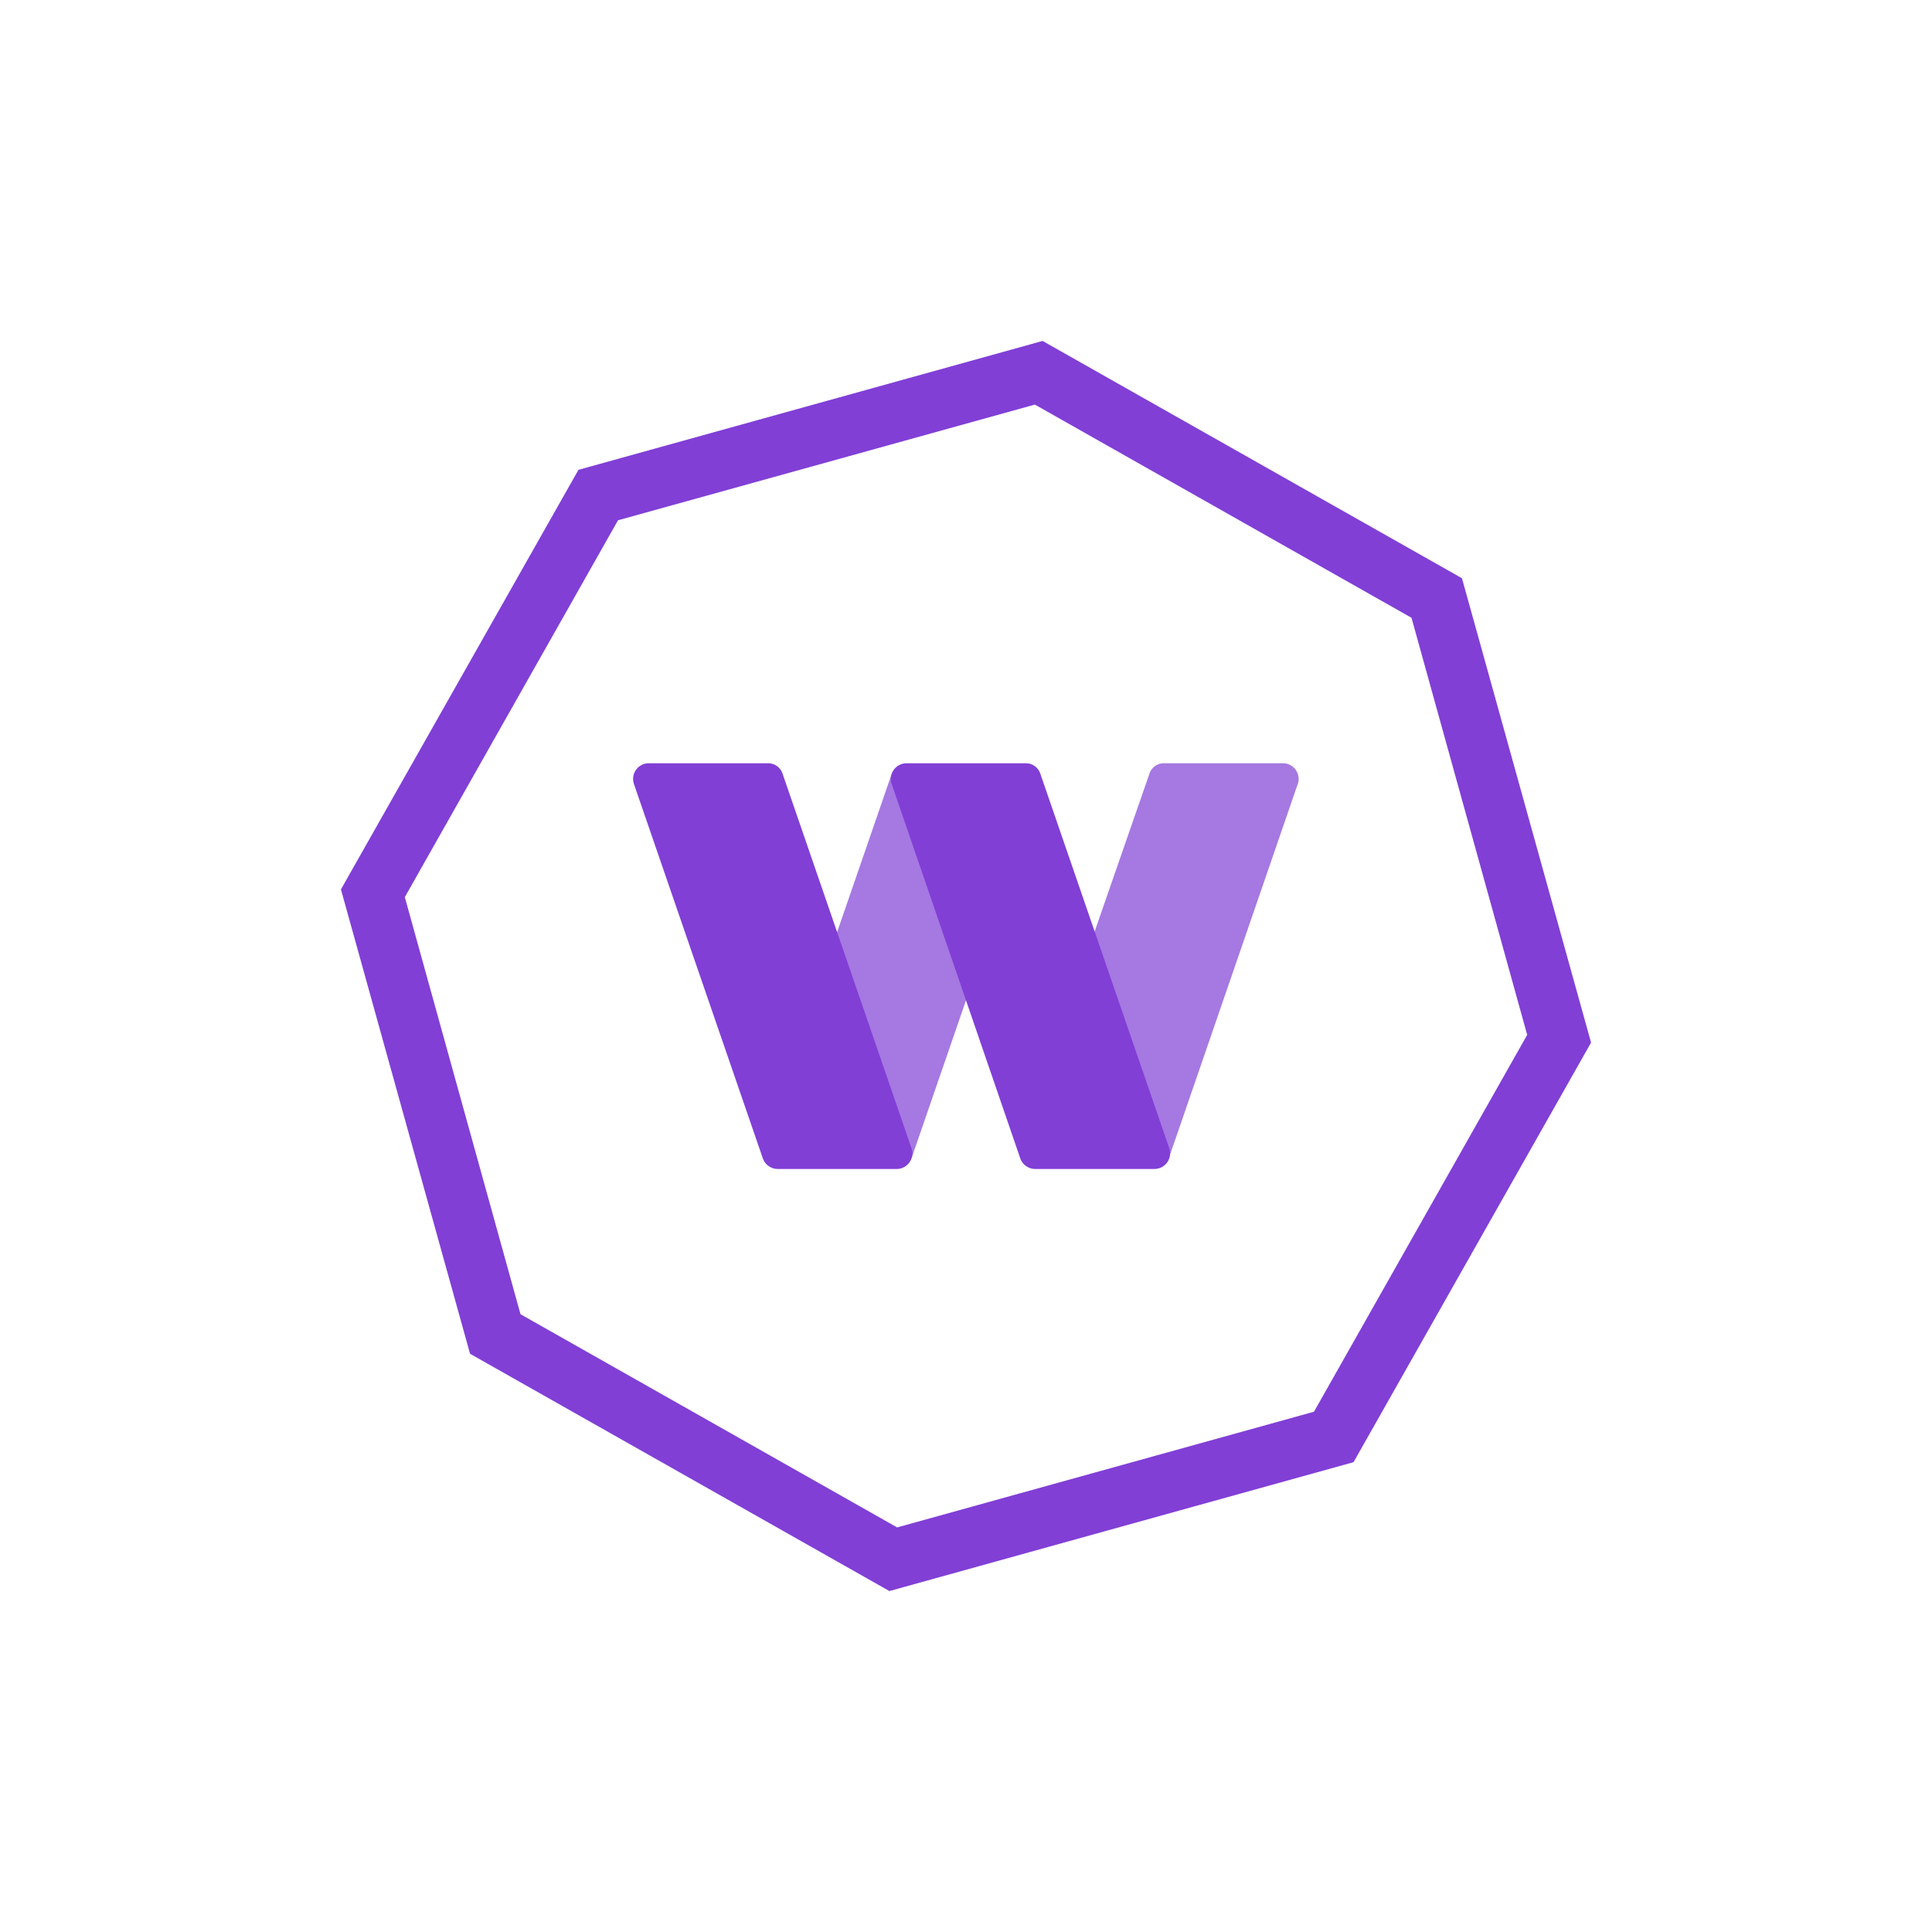
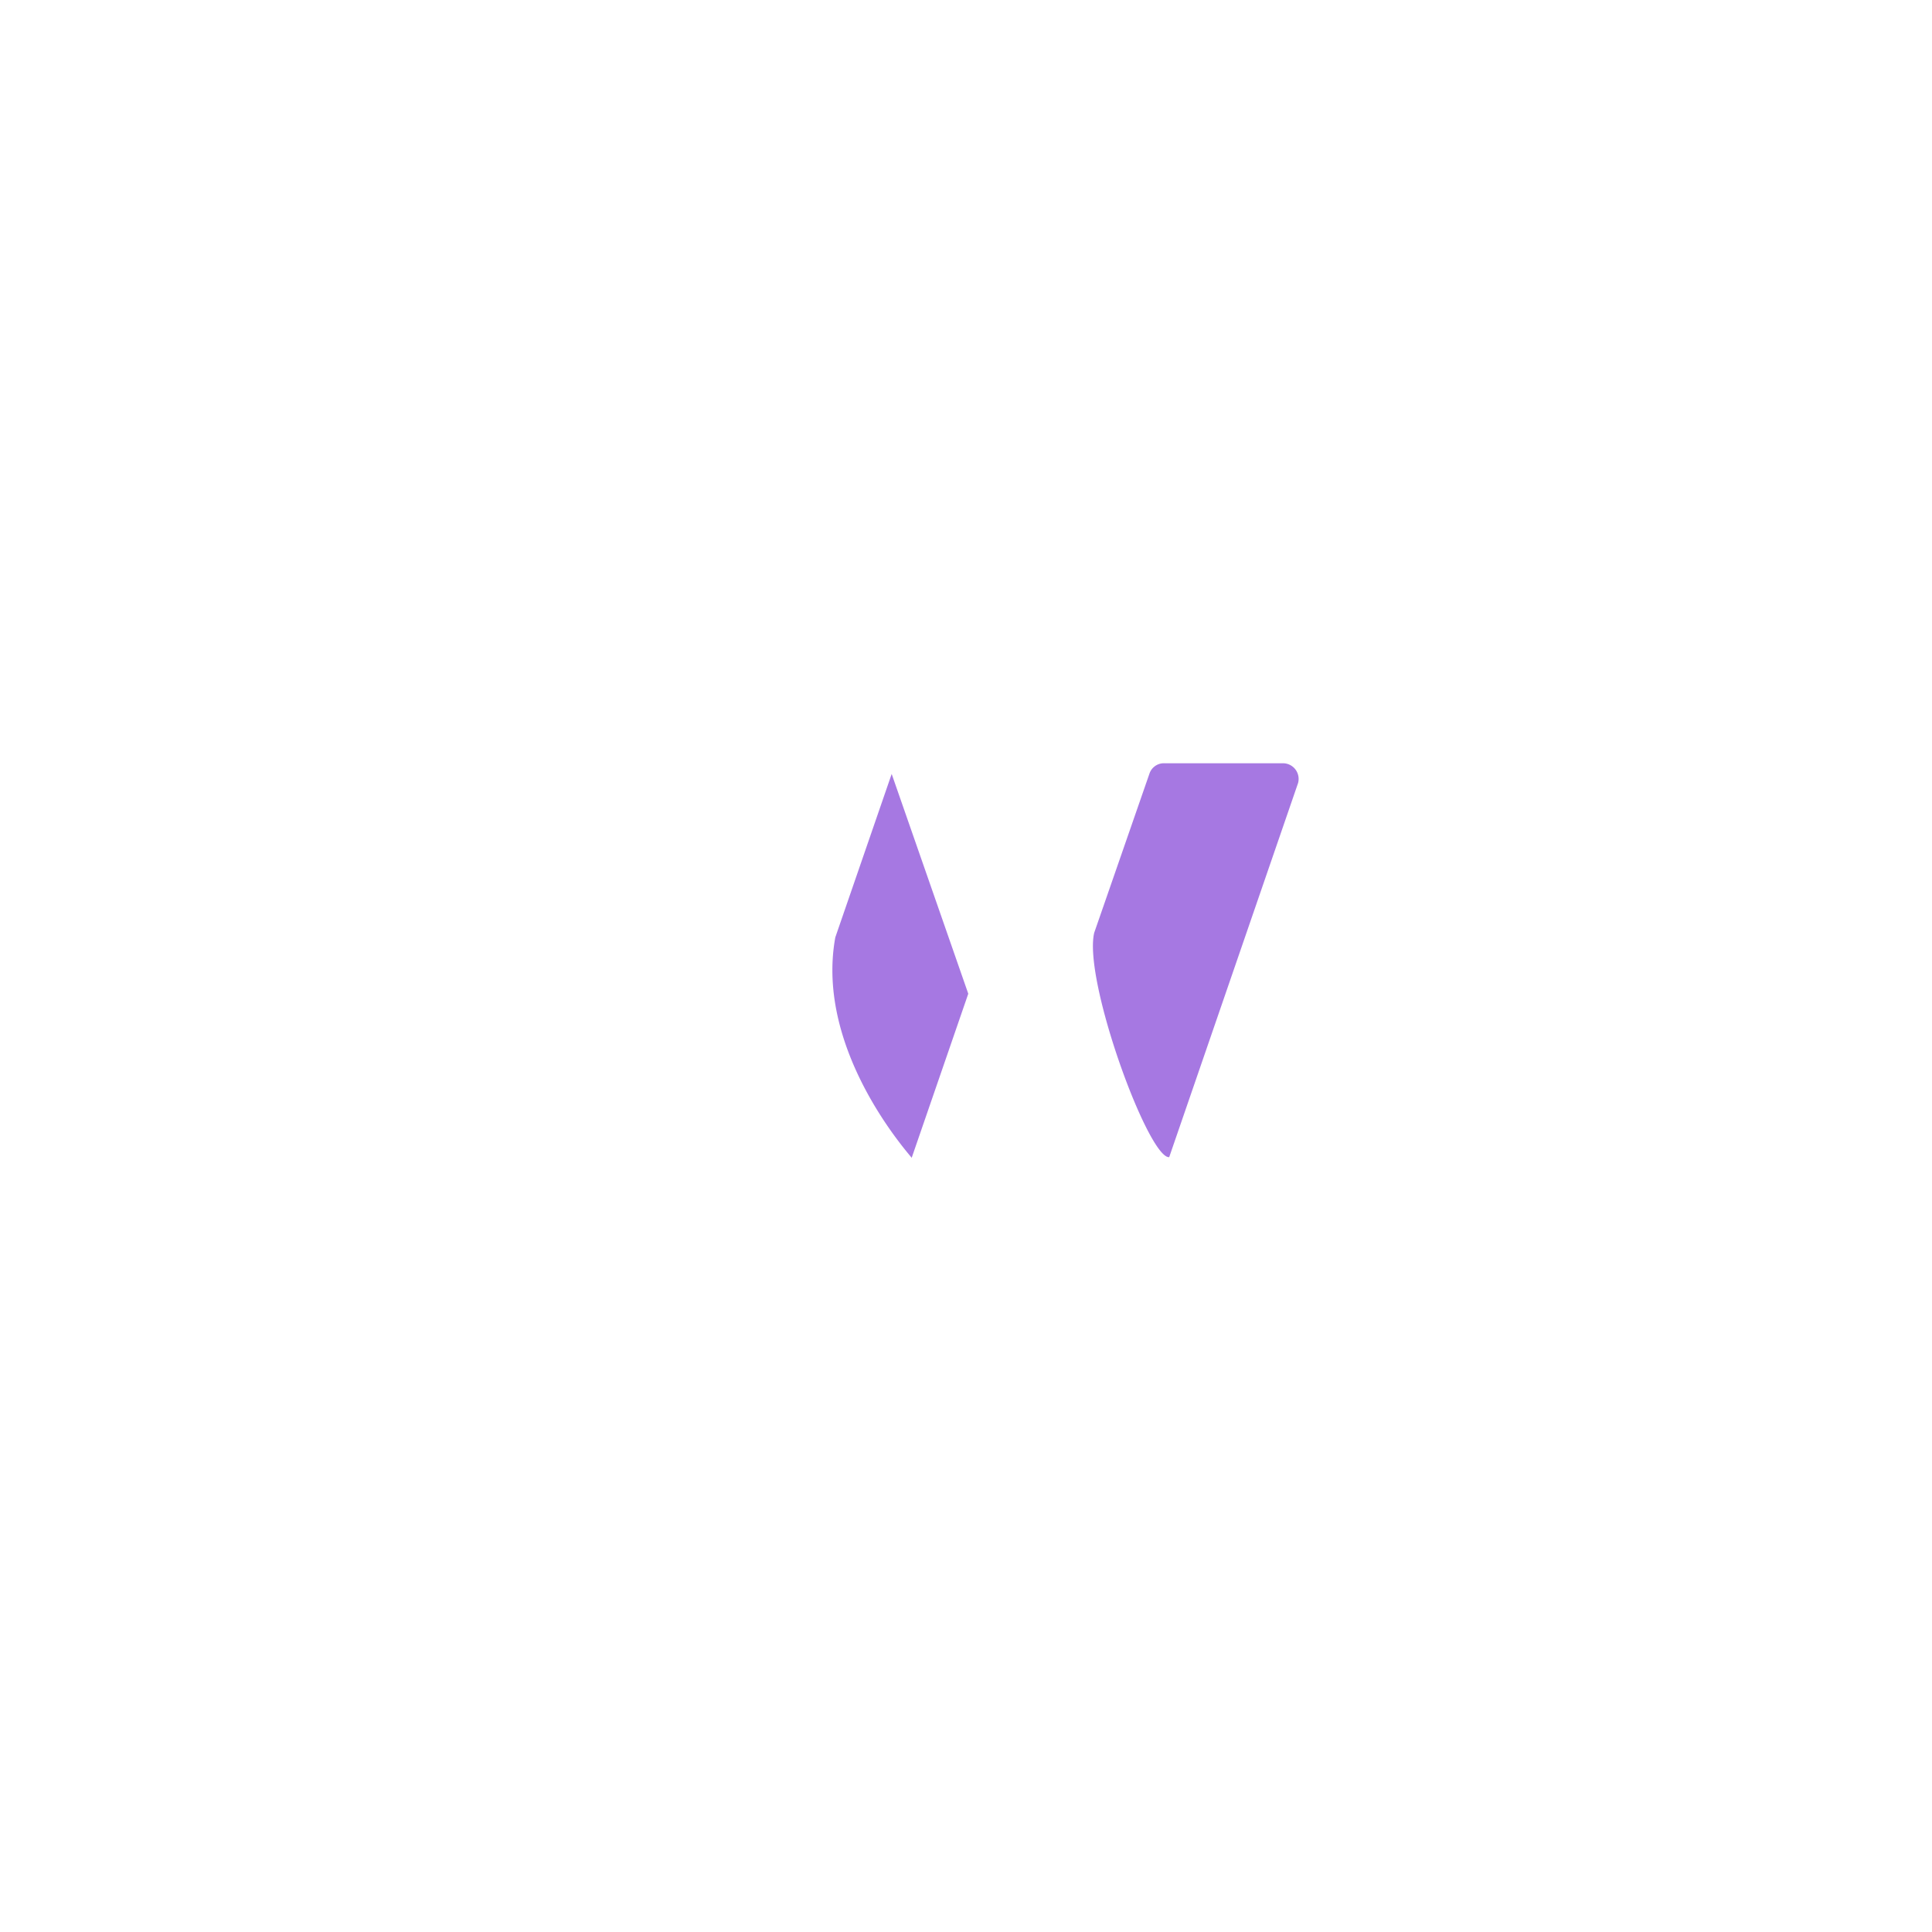
<svg xmlns="http://www.w3.org/2000/svg" viewBox="0 0 85 85">
  <defs>
    <style>.b,.c{fill:#813fd6}.b{opacity:.7;isolation:isolate}</style>
  </defs>
-   <path d="M45.87 15l18.45 10.44L70 45.87 59.55 64.33 39.13 70 20.68 59.56 15 39.13l10.45-18.46zm-18.68 7.89l-9.38 16.58 5.09 18.35 16.57 9.38 18.34-5.09 9.38-16.58-5.09-18.35-16.57-9.38z" fill-rule="evenodd" fill="#813fd6" />
-   <path class="b" d="M39.23 34.05l-2.48 7.19c-.91 5 3.31 9.6 3.36 9.7l2.49-7.22c.4-1.89-1.13-8.9-3.37-9.67zM56.44 33.58h-5.21a.67.67 0 00-.66.46l-2.43 7c-.49 2.1 2.39 9.94 3.3 9.87l5.67-16.46a.69.69 0 00-.67-.87z" />
-   <path class="c" d="M39.44 51.43h-5.22a.7.7 0 01-.66-.47l-5.67-16.47a.69.69 0 01.67-.91h5.21a.67.67 0 01.66.46l5.67 16.47a.69.69 0 01-.66.92zM50.78 51.43h-5.22a.7.7 0 01-.66-.43l-5.67-16.51a.69.69 0 01.66-.91h5.22a.67.67 0 01.66.46l5.67 16.47a.69.69 0 01-.66.92z" />
+   <path class="b" d="M39.23 34.05l-2.48 7.19c-.91 5 3.31 9.6 3.36 9.7l2.49-7.22zM56.44 33.58h-5.21a.67.67 0 00-.66.46l-2.43 7c-.49 2.1 2.39 9.94 3.3 9.87l5.67-16.46a.69.69 0 00-.67-.87z" />
</svg>